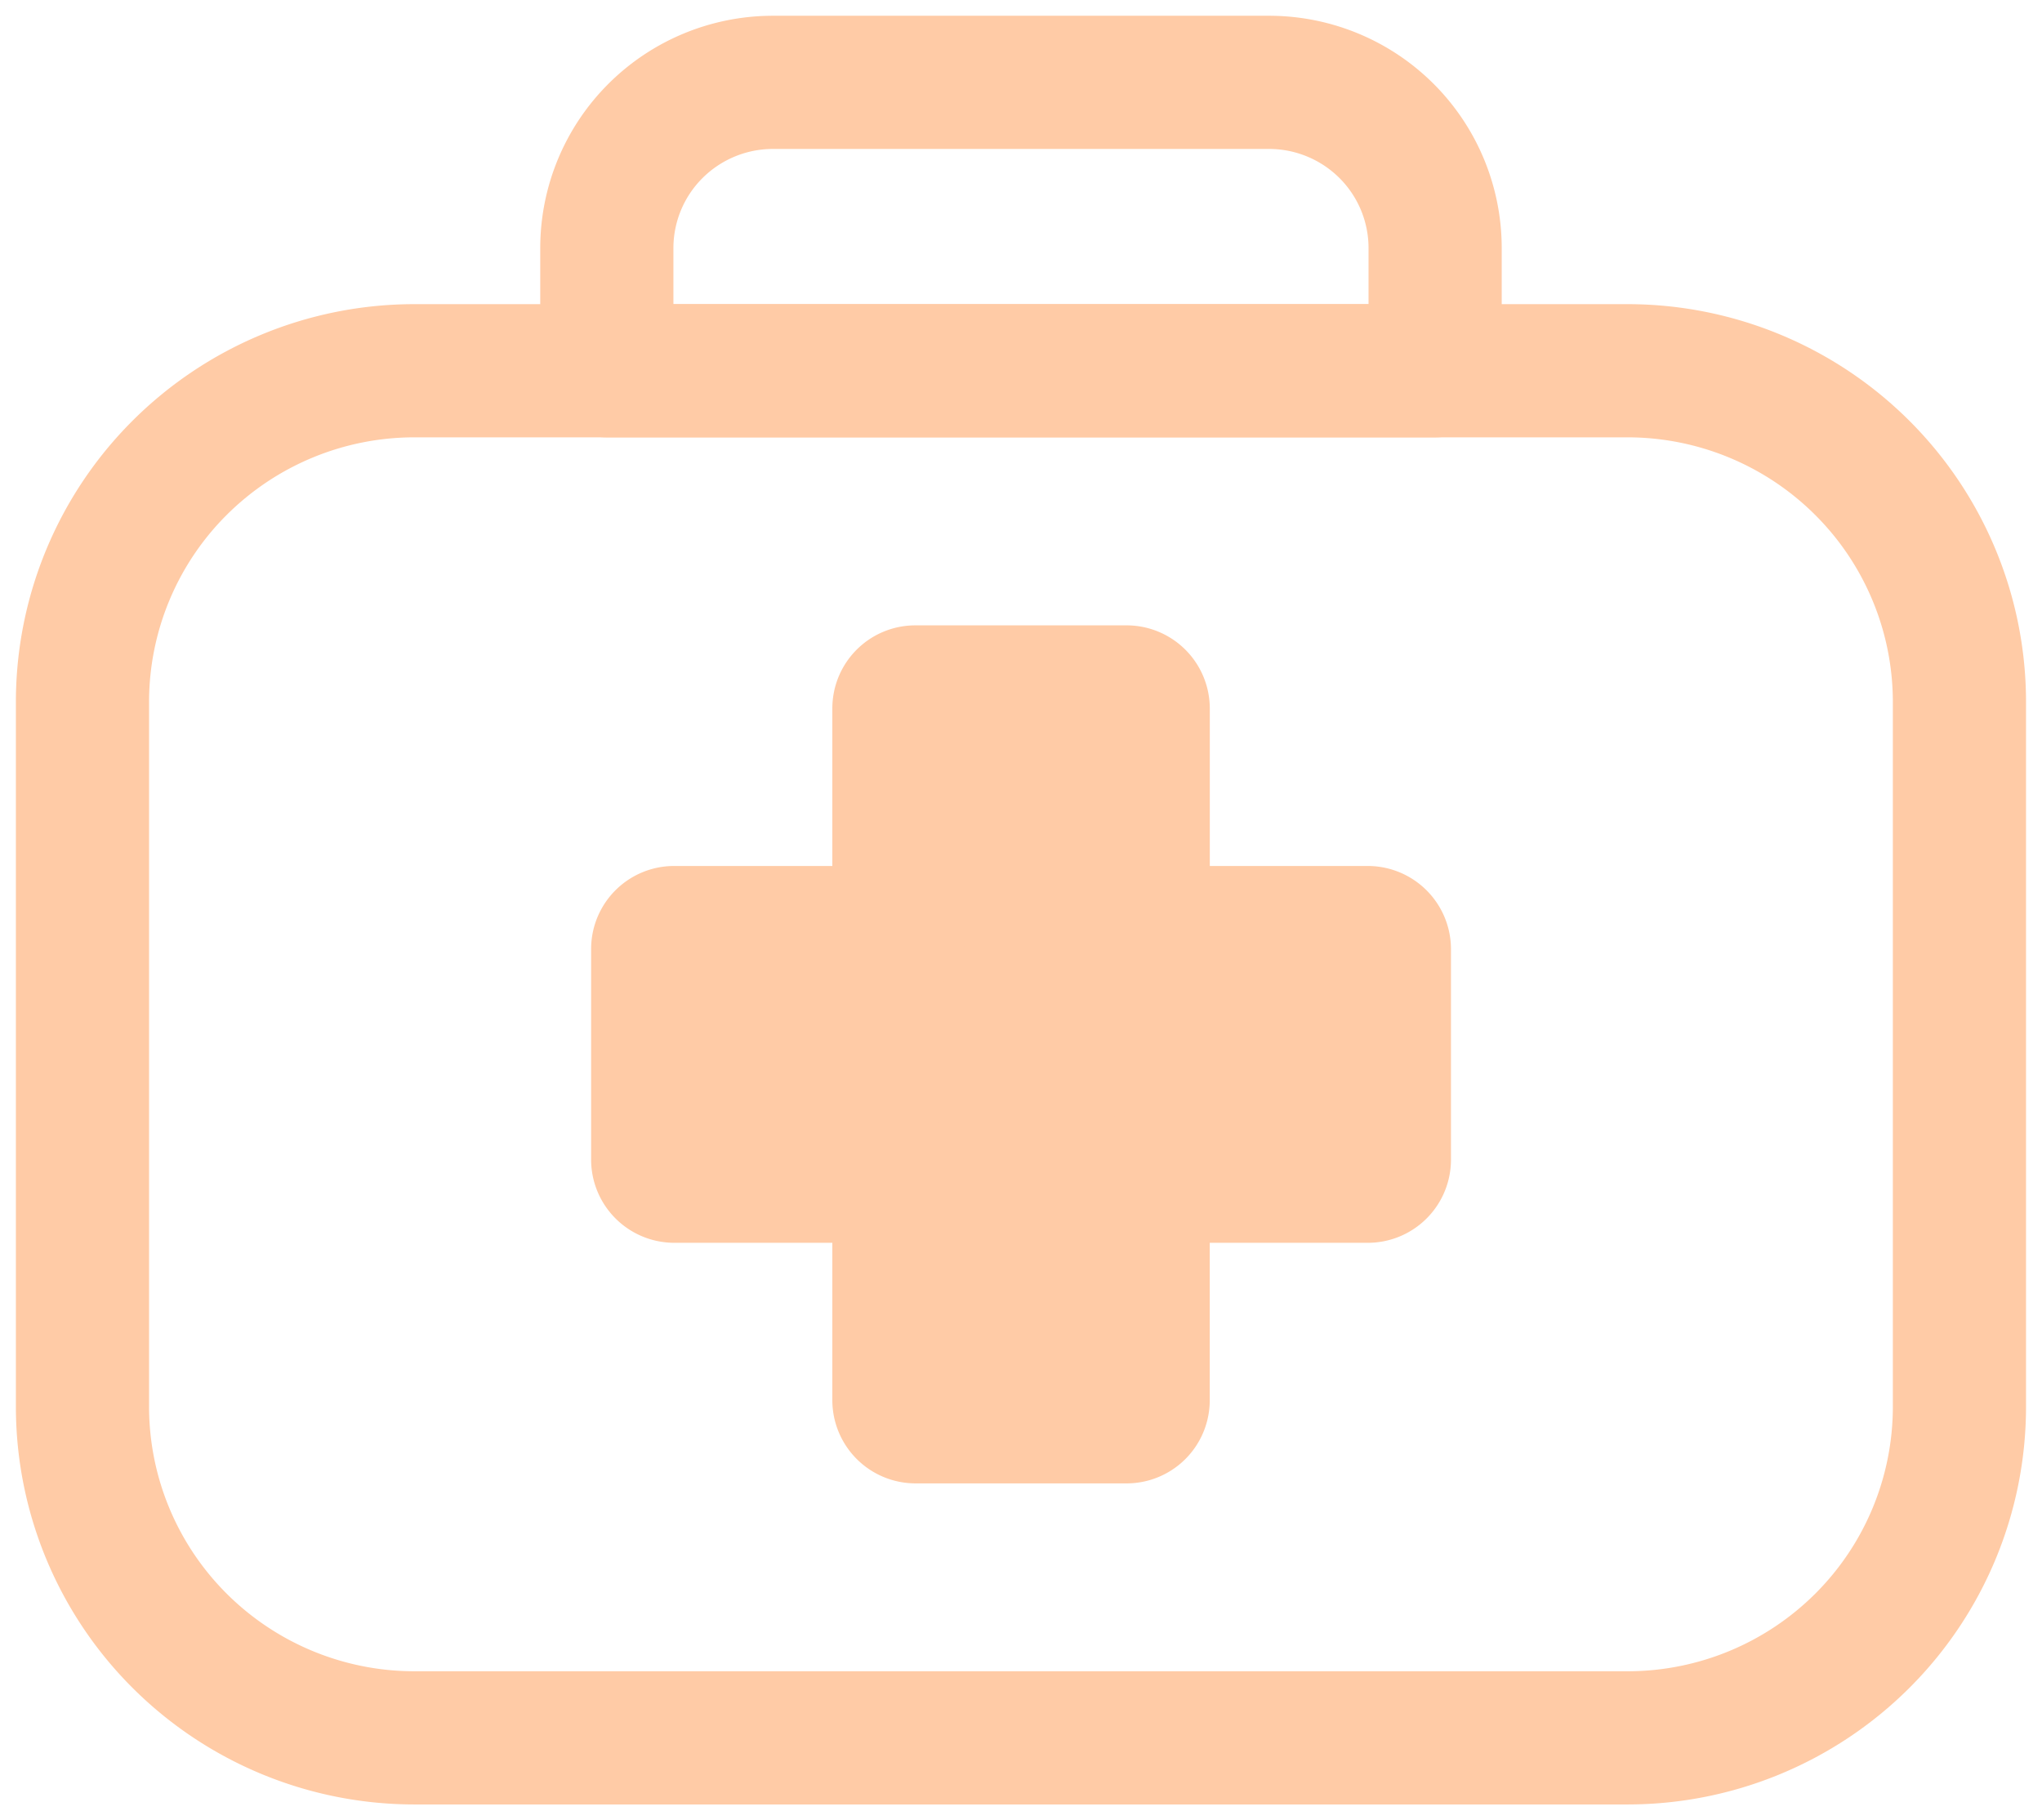
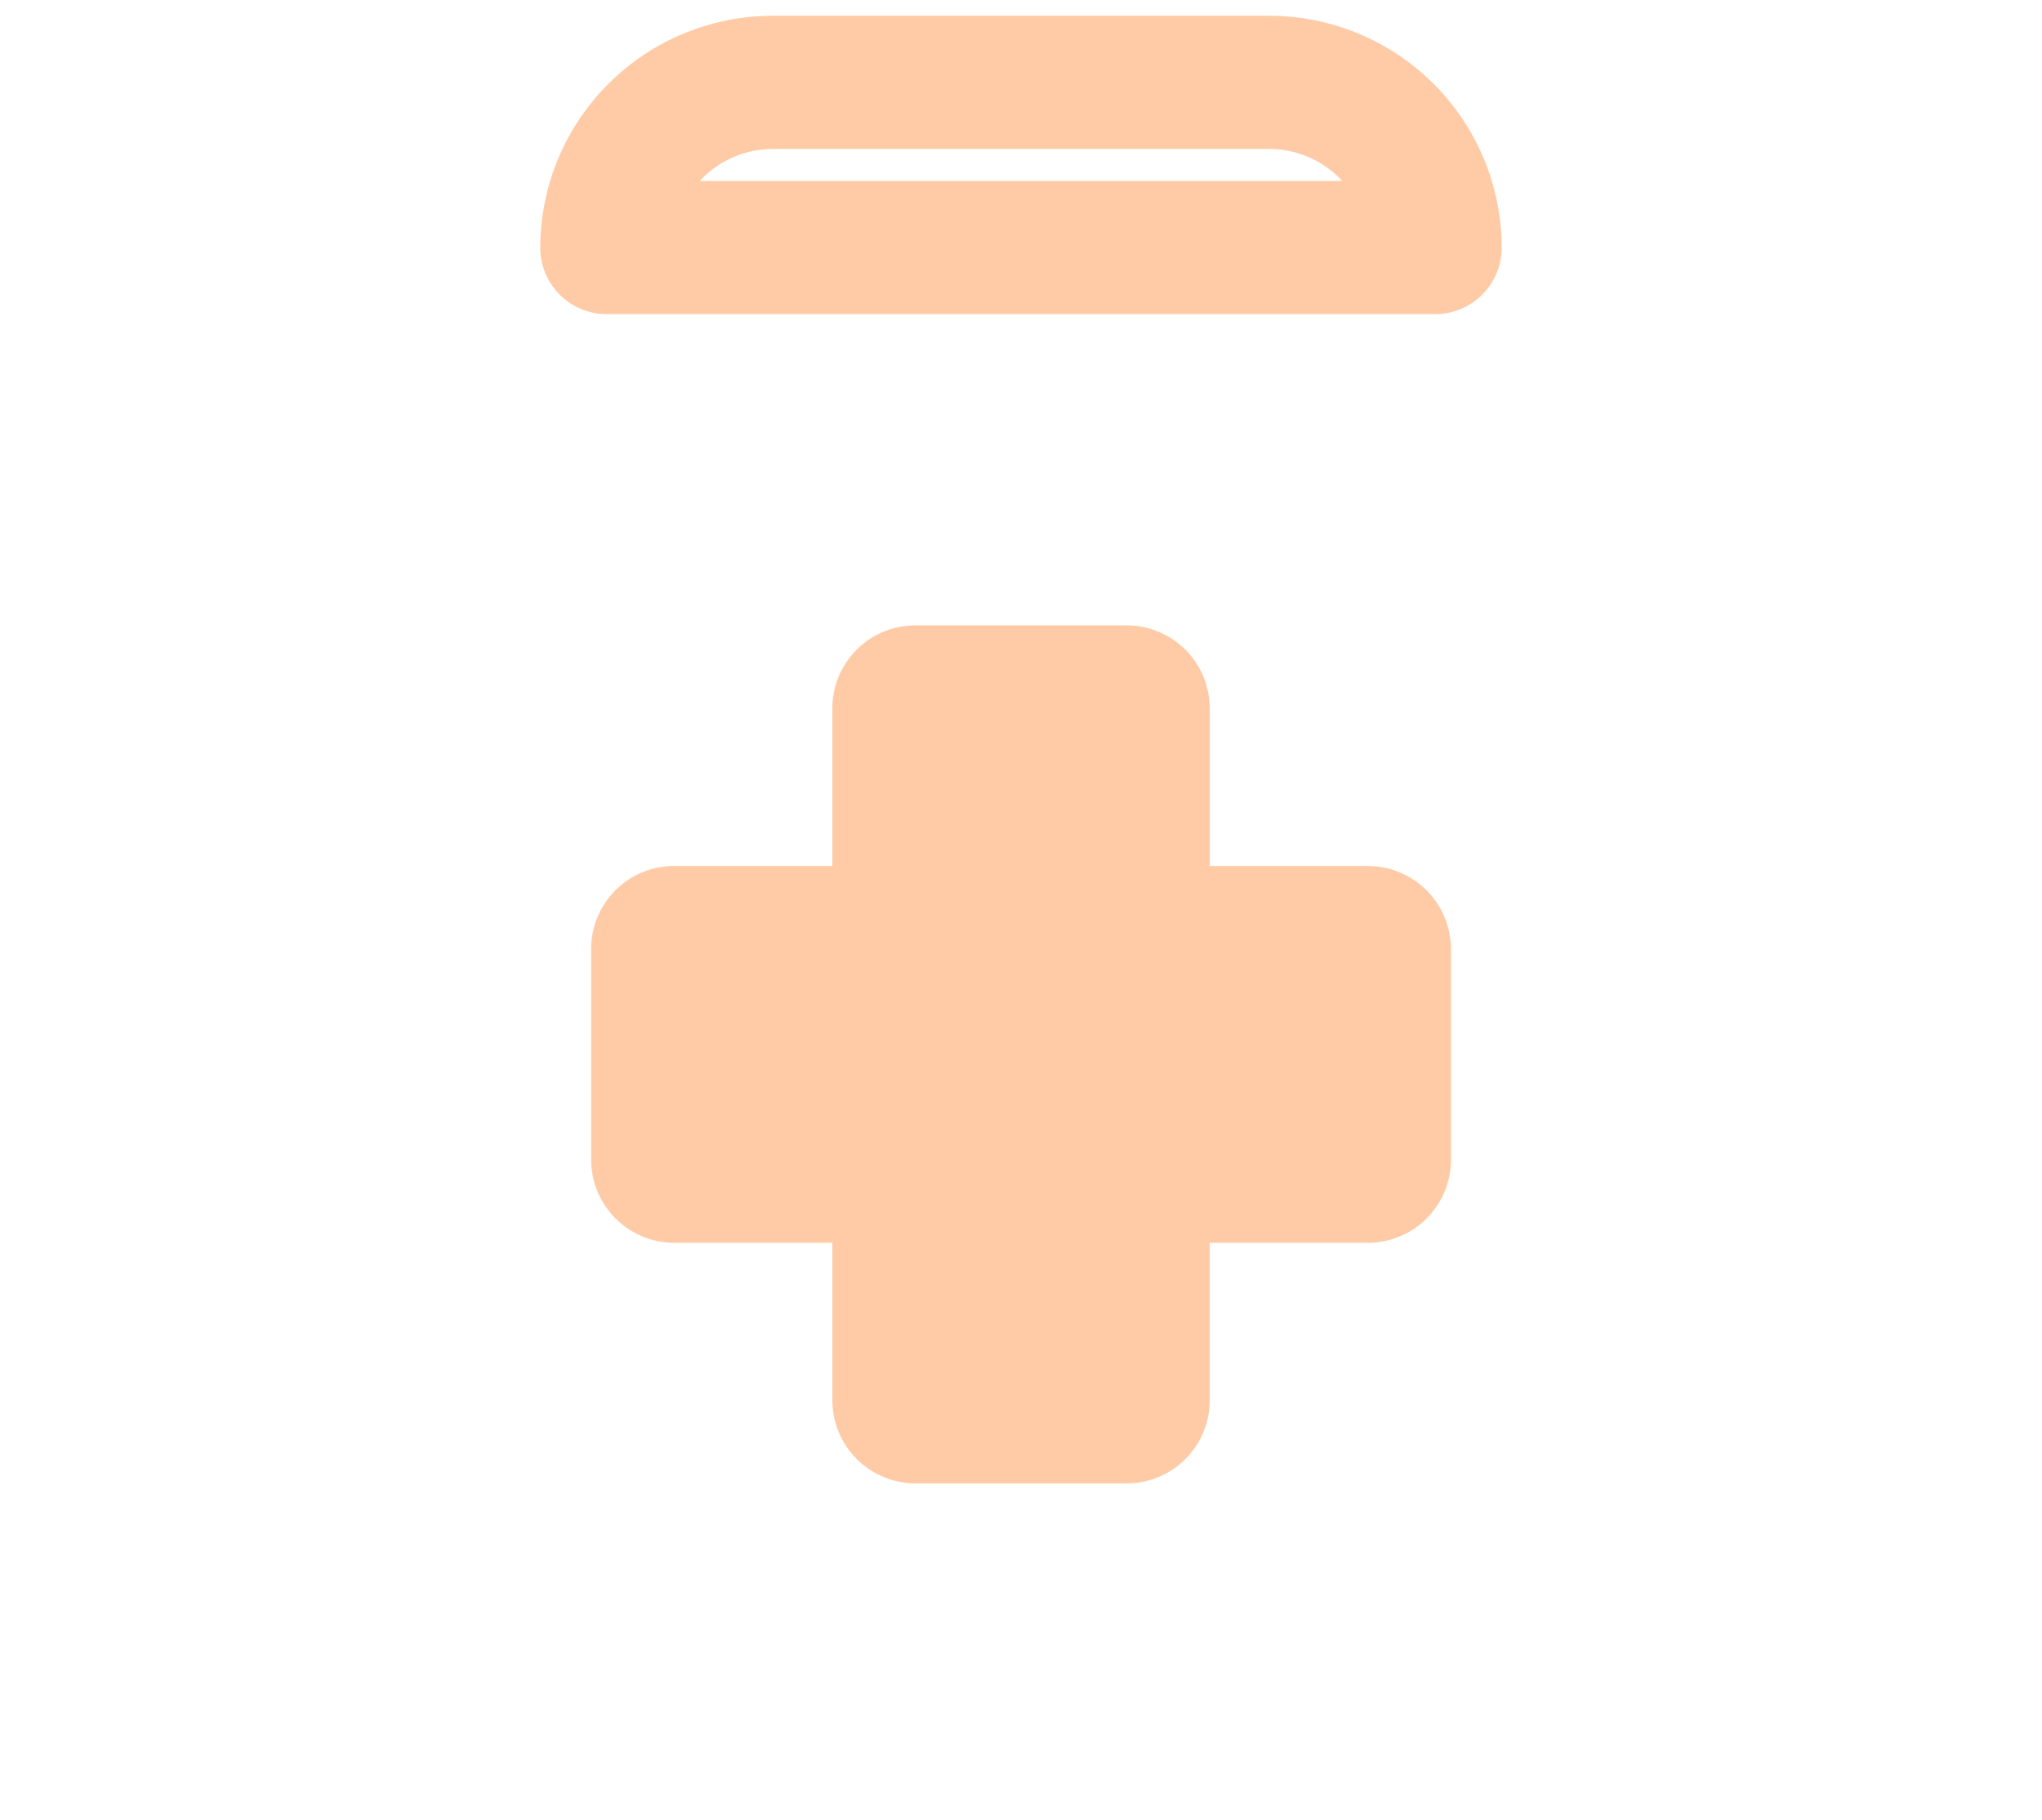
<svg xmlns="http://www.w3.org/2000/svg" fill="none" viewBox="0 0 46 41">
-   <path stroke="#FFCBA6" stroke-linecap="round" stroke-linejoin="round" stroke-width="3" d="M17.402 1.855h11.196a3.748 3.748 0 0 1 2.635 1.093 3.728 3.728 0 0 1 1.096 2.628v2.775H13.67V5.576a3.728 3.728 0 0 1 1.097-2.628 3.748 3.748 0 0 1 2.635-1.093Z" />
-   <path stroke="#FFCBA6" stroke-linecap="round" stroke-linejoin="round" stroke-width="3" d="M9.314 8.351h27.372a7.49 7.49 0 0 1 5.264 2.186 7.45 7.45 0 0 1 2.19 5.251v15.92a7.447 7.447 0 0 1-2.19 5.253 7.487 7.487 0 0 1-5.267 2.184H9.313a7.49 7.49 0 0 1-5.265-2.185 7.45 7.45 0 0 1-2.19-5.252v-15.92a7.45 7.45 0 0 1 2.19-5.252 7.49 7.49 0 0 1 5.266-2.185v0Z" />
+   <path stroke="#FFCBA6" stroke-linecap="round" stroke-linejoin="round" stroke-width="3" d="M17.402 1.855h11.196a3.748 3.748 0 0 1 2.635 1.093 3.728 3.728 0 0 1 1.096 2.628H13.67V5.576a3.728 3.728 0 0 1 1.097-2.628 3.748 3.748 0 0 1 2.635-1.093Z" />
  <path fill="#FFCBA6" stroke="#FFCBA6" stroke-linecap="round" stroke-linejoin="round" stroke-width="3" d="M20.622 15.586h4.756a.375.375 0 0 1 .375.37v5.05h5.06a.375.375 0 0 1 .373.37v4.744a.373.373 0 0 1-.374.374h-5.06v5.046a.373.373 0 0 1-.374.373h-4.756a.375.375 0 0 1-.372-.373v-5.046h-5.062a.375.375 0 0 1-.372-.373v-4.745a.37.37 0 0 1 .372-.37h5.062v-5.05a.37.37 0 0 1 .372-.37Z" />
</svg>